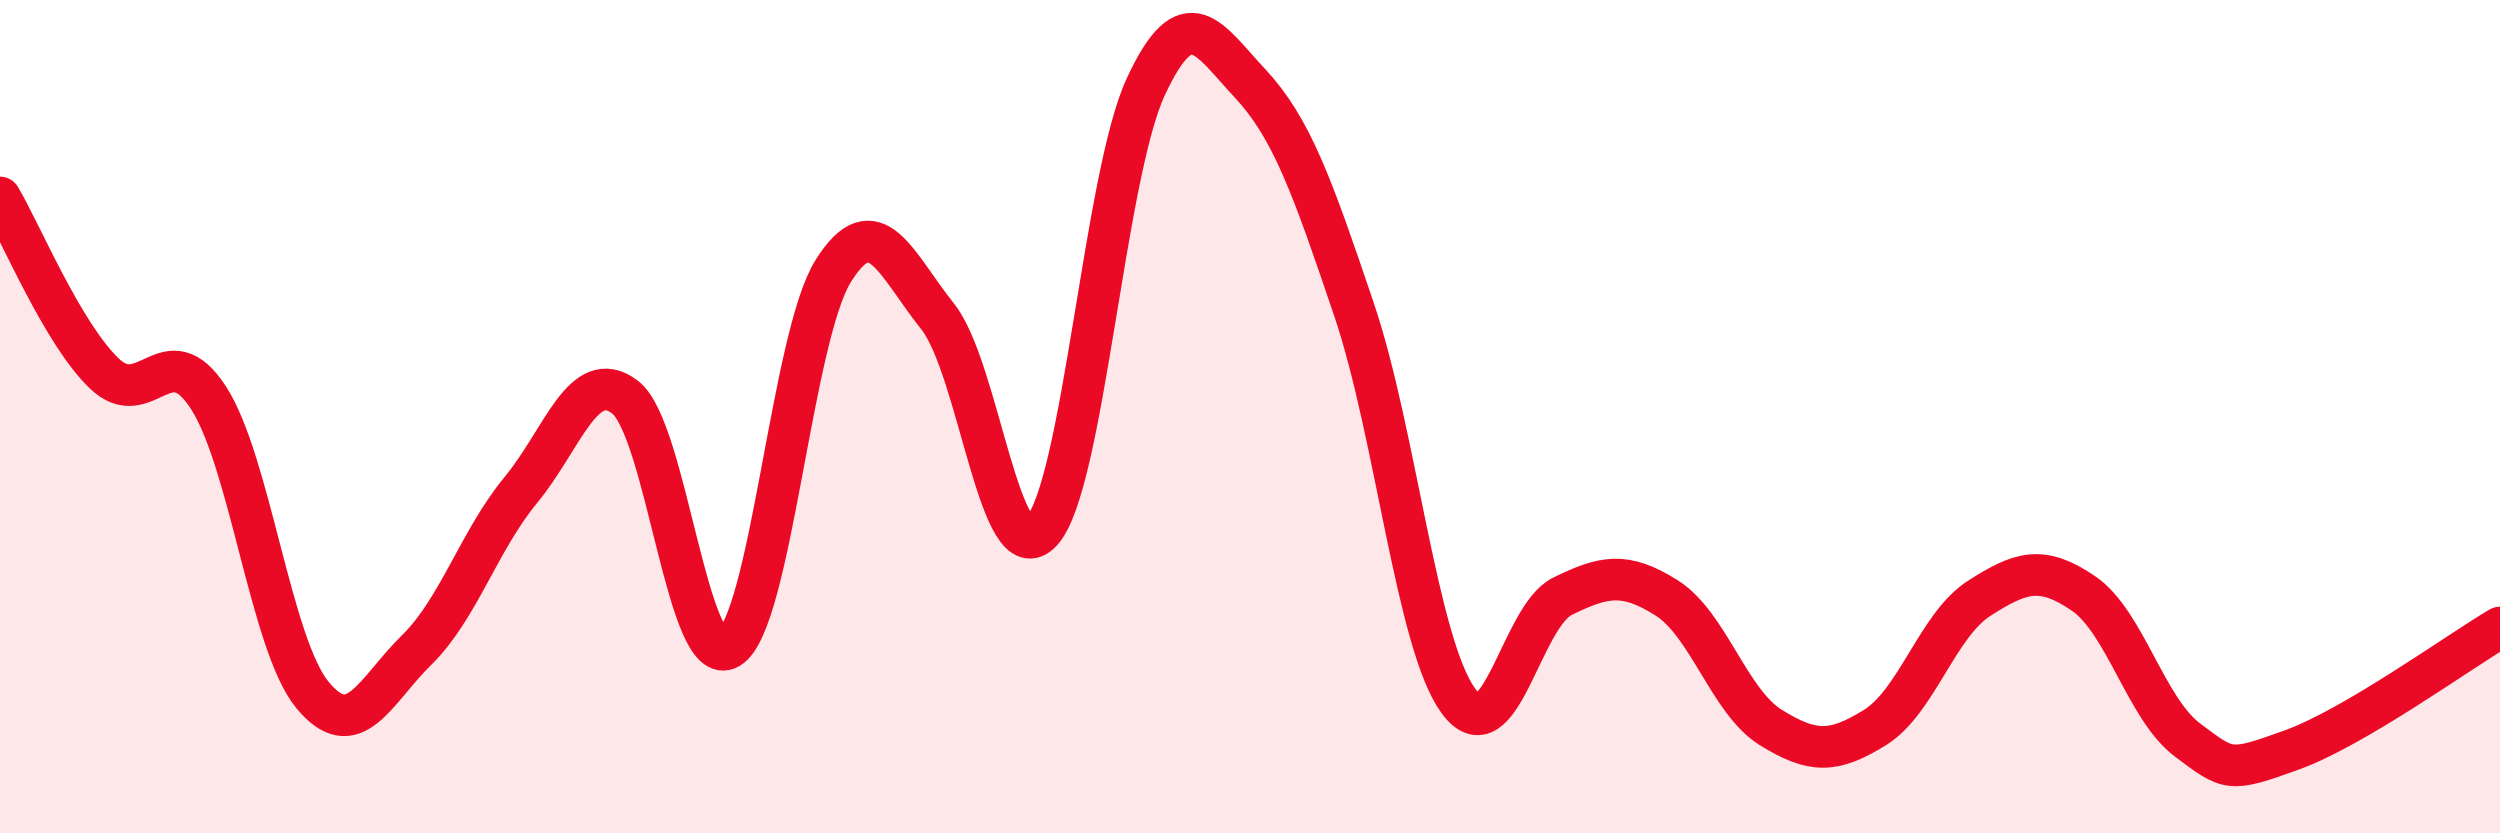
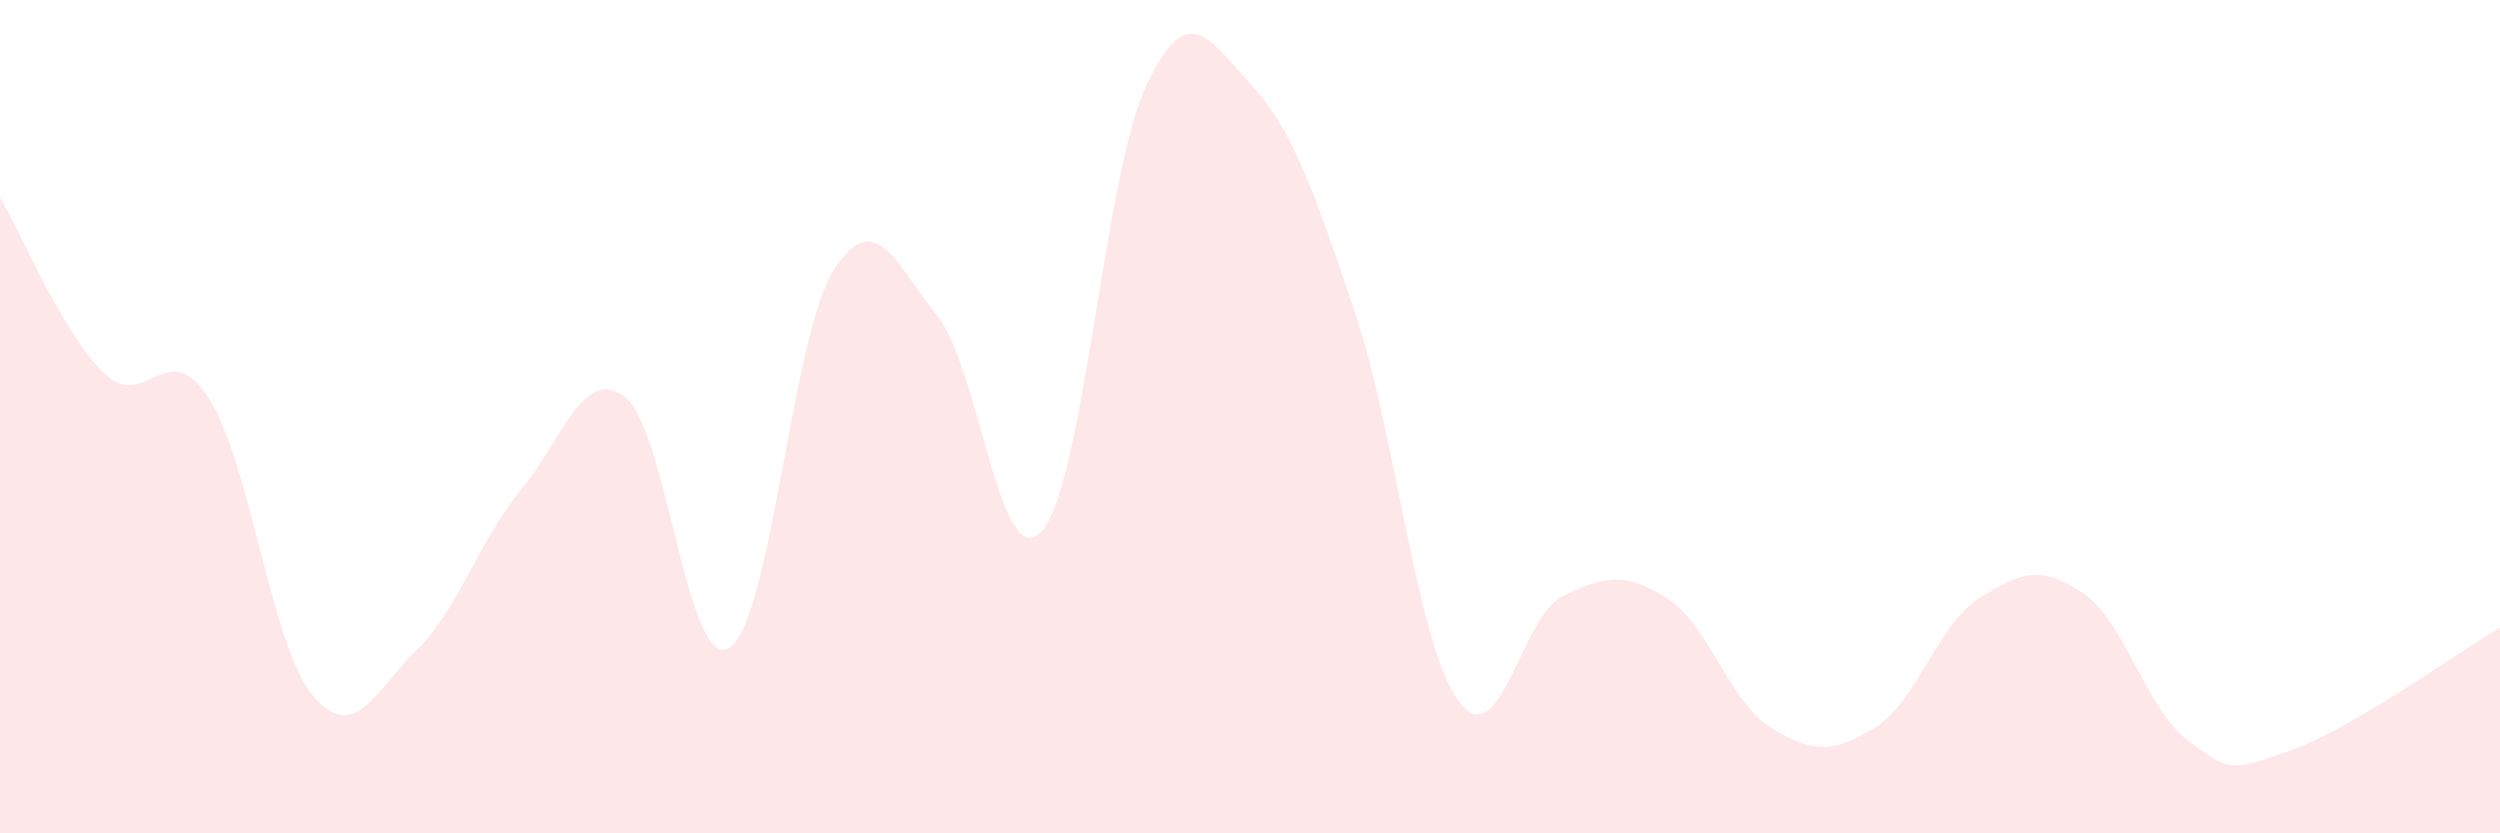
<svg xmlns="http://www.w3.org/2000/svg" width="60" height="20" viewBox="0 0 60 20">
  <path d="M 0,4.74 C 0.5,5.58 1.5,8 2.5,8.96 C 3.5,9.92 4,8 5,9.54 C 6,11.08 6.5,15.47 7.5,16.68 C 8.5,17.89 9,16.58 10,15.6 C 11,14.62 11.5,12.97 12.5,11.76 C 13.5,10.55 14,8.77 15,9.53 C 16,10.29 16.5,16.16 17.5,15.55 C 18.5,14.94 19,8.09 20,6.5 C 21,4.91 21.5,6.34 22.5,7.59 C 23.5,8.84 24,13.85 25,12.75 C 26,11.65 26.5,4.23 27.5,2.08 C 28.5,-0.07 29,0.93 30,2 C 31,3.07 31.5,4.48 32.5,7.44 C 33.5,10.4 34,15.45 35,16.82 C 36,18.19 36.5,14.8 37.5,14.31 C 38.5,13.82 39,13.72 40,14.35 C 41,14.98 41.5,16.84 42.5,17.46 C 43.5,18.08 44,18.08 45,17.46 C 46,16.84 46.5,15 47.5,14.36 C 48.5,13.72 49,13.56 50,14.24 C 51,14.92 51.5,17.01 52.5,17.76 C 53.5,18.51 53.5,18.54 55,18 C 56.5,17.46 59,15.65 60,15.06L60 20L0 20Z" fill="#EB0A25" opacity="0.1" stroke-linecap="round" stroke-linejoin="round" />
-   <path d="M 0,4.74 C 0.5,5.58 1.5,8 2.5,8.96 C 3.5,9.92 4,8 5,9.54 C 6,11.08 6.5,15.47 7.5,16.68 C 8.5,17.89 9,16.58 10,15.6 C 11,14.62 11.5,12.97 12.5,11.76 C 13.5,10.55 14,8.77 15,9.53 C 16,10.29 16.5,16.16 17.5,15.55 C 18.5,14.94 19,8.09 20,6.5 C 21,4.91 21.5,6.34 22.5,7.59 C 23.5,8.84 24,13.85 25,12.75 C 26,11.65 26.5,4.23 27.5,2.08 C 28.5,-0.07 29,0.93 30,2 C 31,3.07 31.5,4.48 32.5,7.44 C 33.5,10.4 34,15.45 35,16.82 C 36,18.19 36.5,14.8 37.5,14.31 C 38.5,13.82 39,13.72 40,14.35 C 41,14.98 41.5,16.84 42.5,17.46 C 43.5,18.08 44,18.08 45,17.46 C 46,16.84 46.5,15 47.5,14.36 C 48.5,13.72 49,13.56 50,14.24 C 51,14.92 51.5,17.01 52.5,17.76 C 53.5,18.51 53.5,18.54 55,18 C 56.5,17.46 59,15.65 60,15.06" stroke="#EB0A25" stroke-width="1" fill="none" stroke-linecap="round" stroke-linejoin="round" />
</svg>